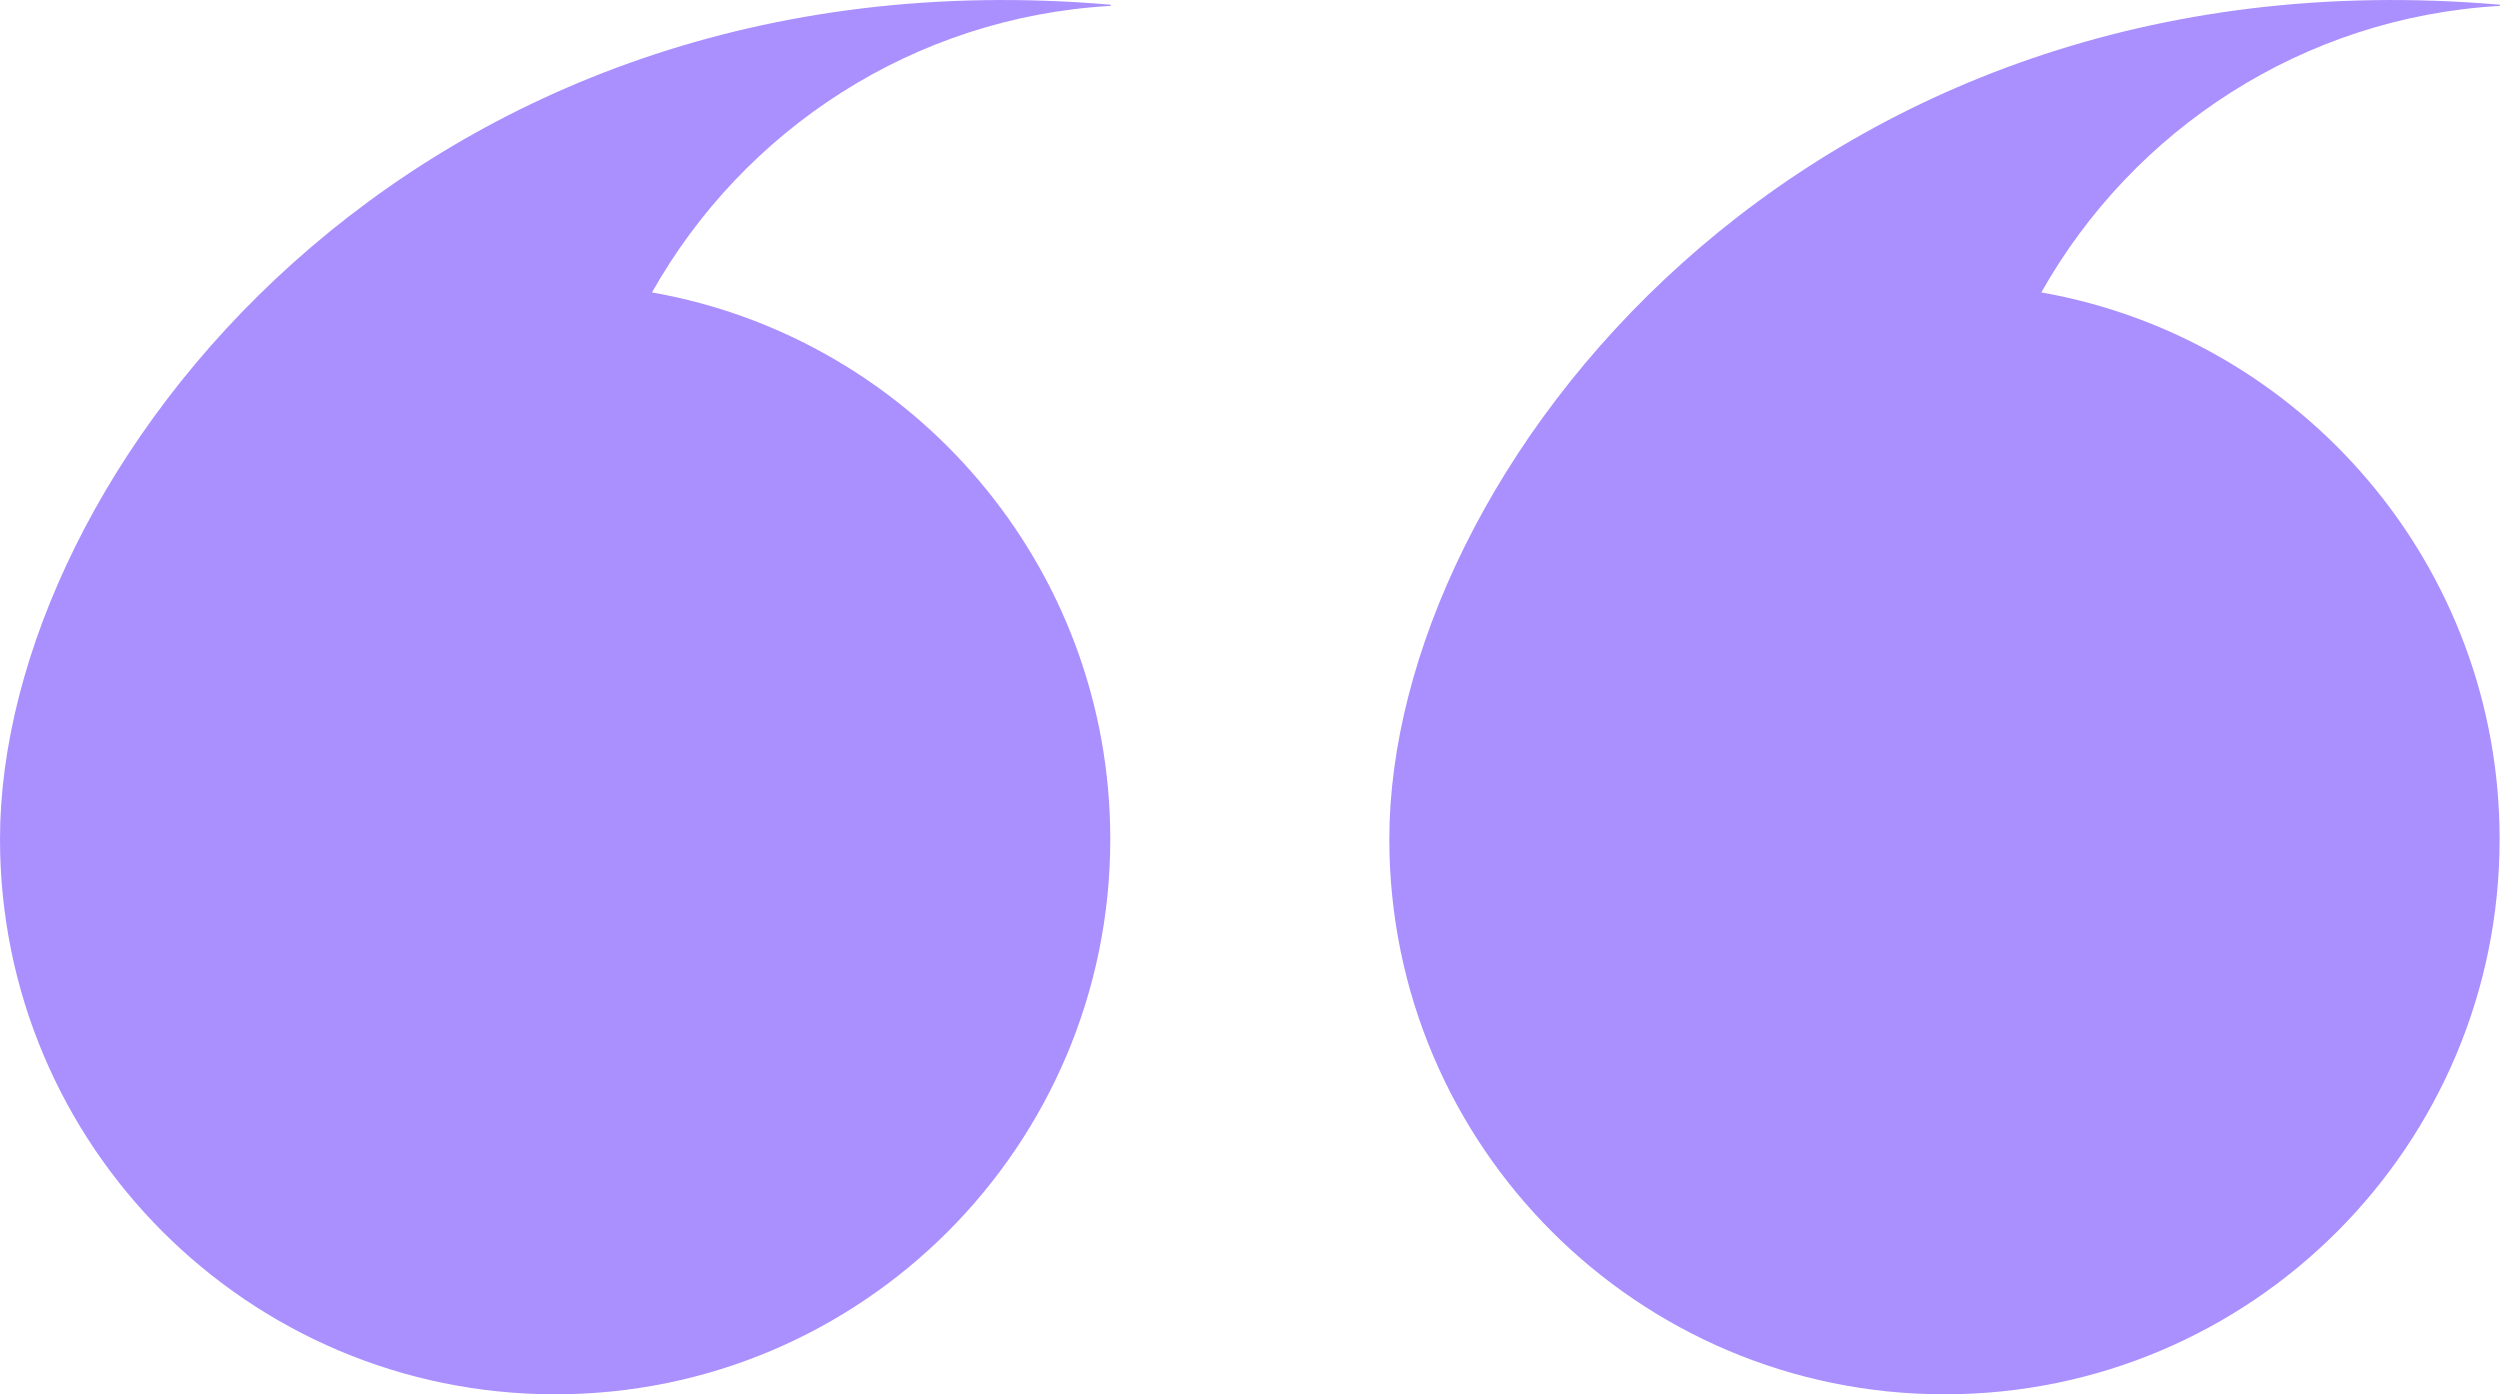
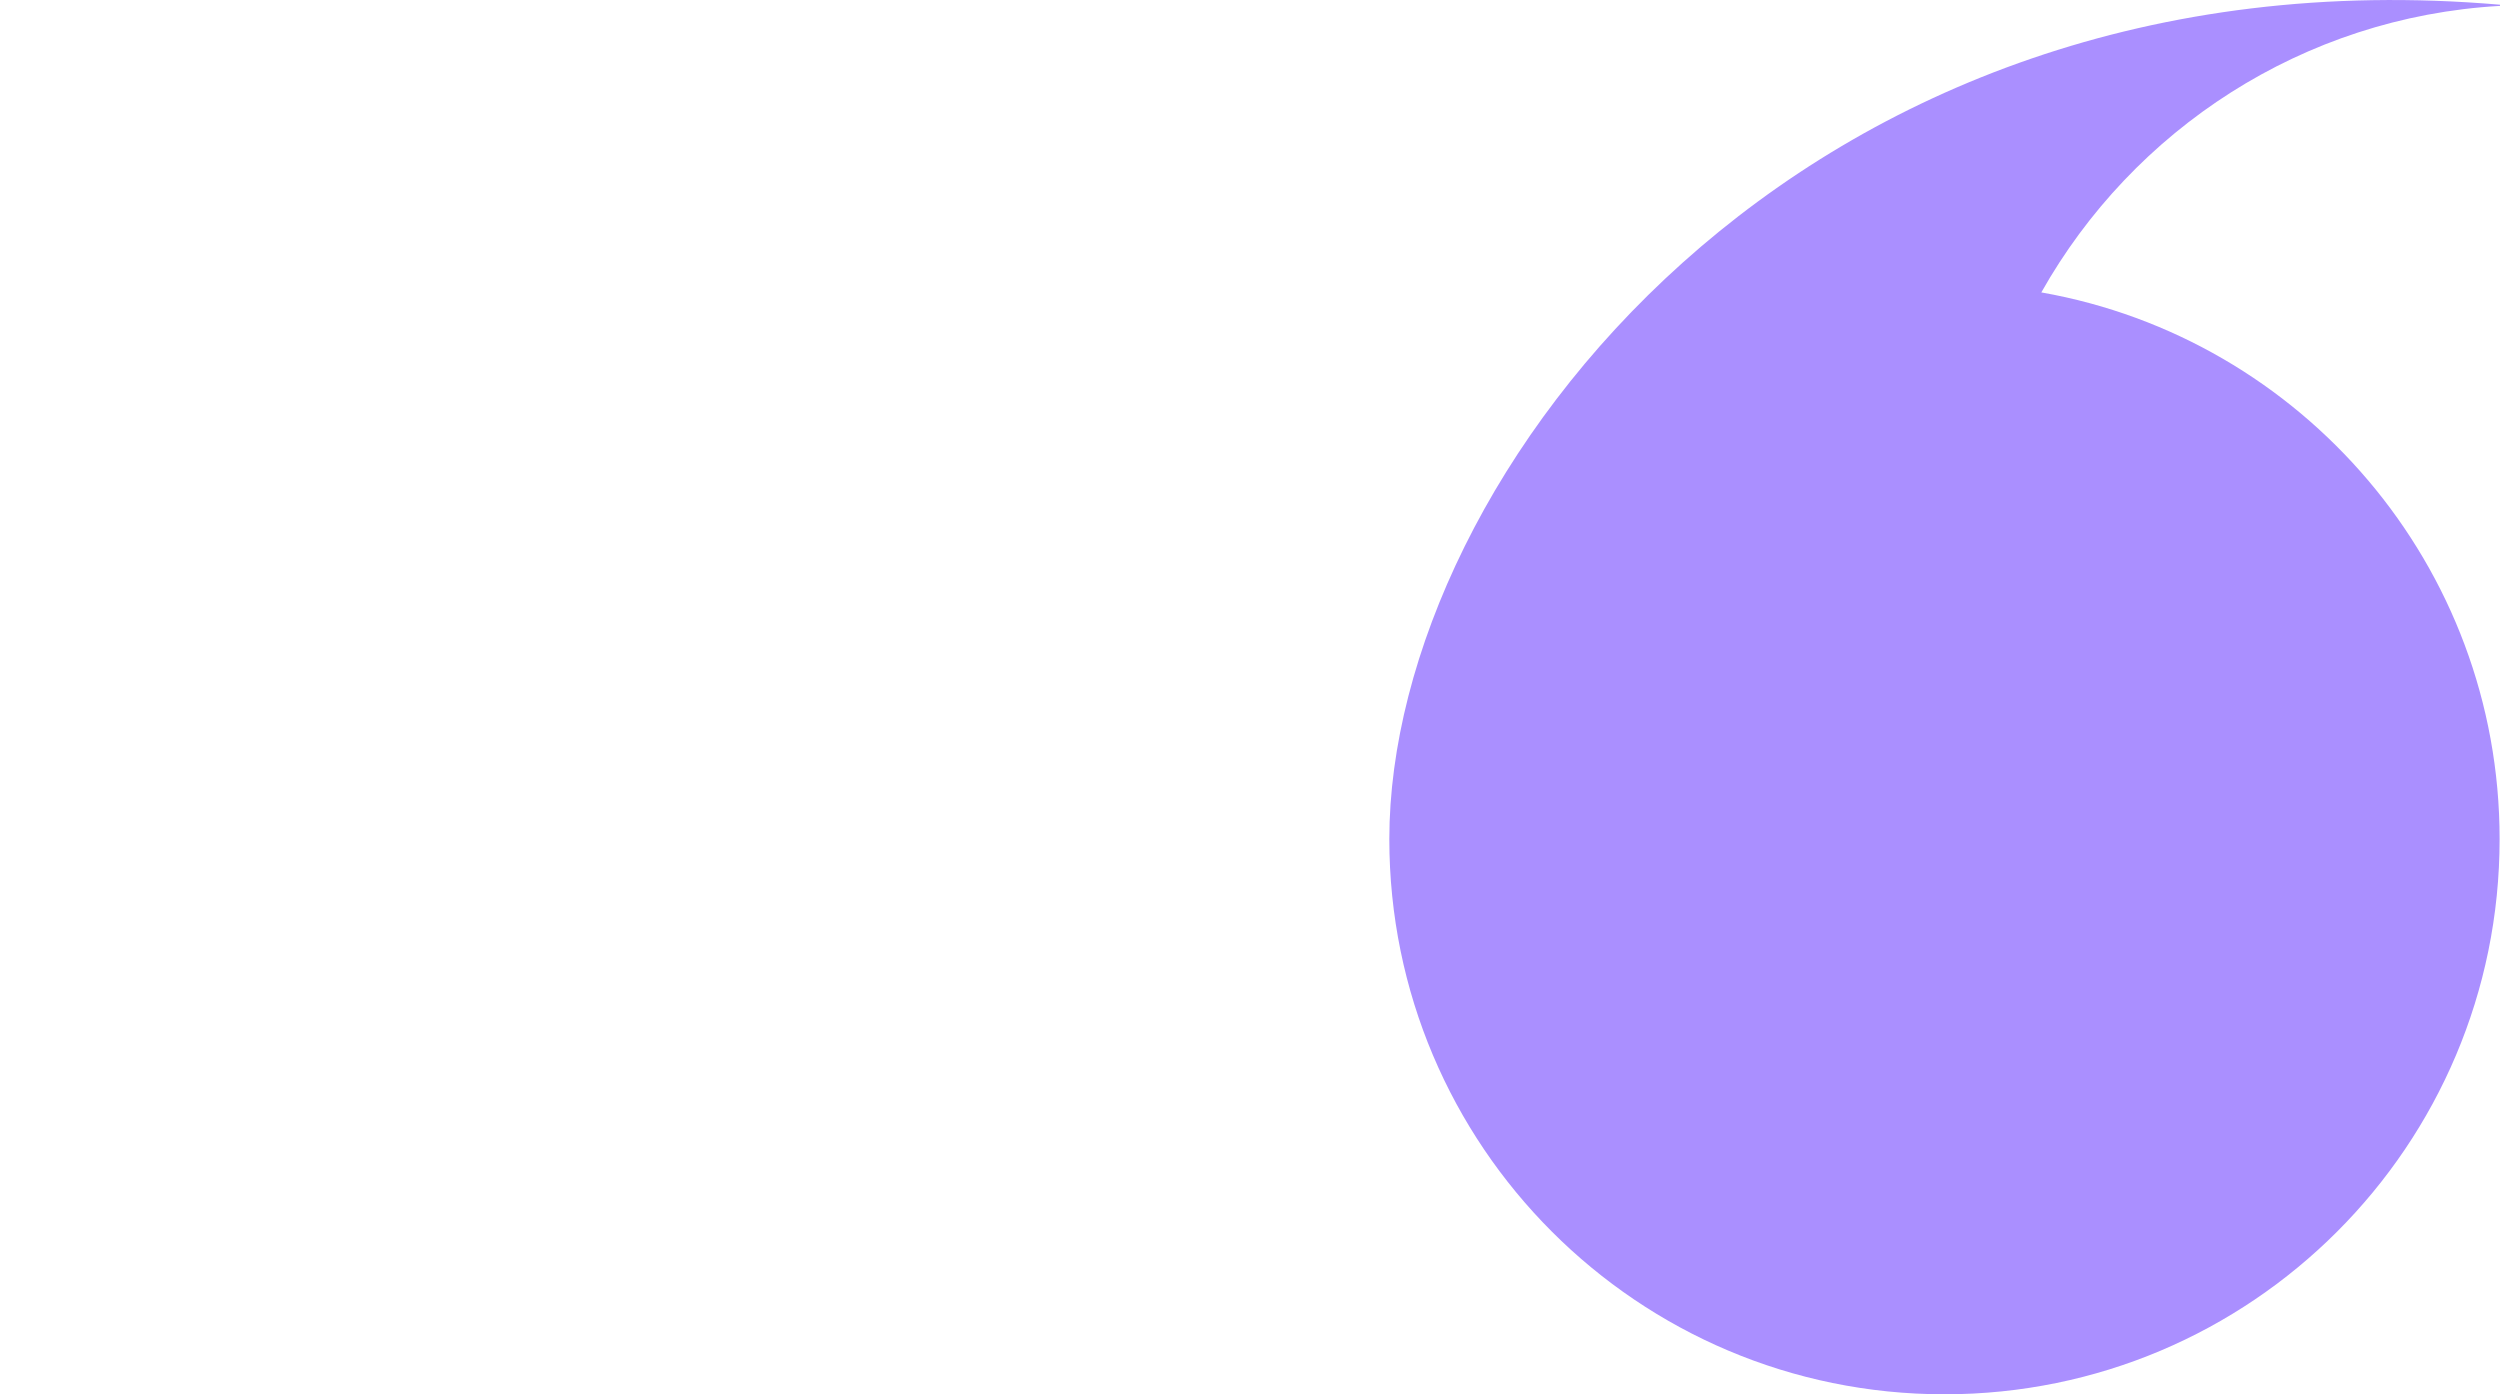
<svg xmlns="http://www.w3.org/2000/svg" id="Layer_2" data-name="Layer 2" viewBox="0 0 382.11 213.11">
  <defs>
    <style>
            .cls-1 {
            fill: #AA8FFF;
            }
        </style>
  </defs>
  <g>
-     <path class="cls-1" d="m169.76.72C62.95-8.46,0,72.54,0,128.25c0,46.87,37.99,84.86,84.86,84.86s84.84-37.99,84.84-84.86c0-41.79-30.22-76.53-70.01-83.55h-.04C113.65,19.84,139.62,2.61,169.76.9v-.18Z" />
    <path class="cls-1" d="m382.11.72c-106.81-9.18-169.76,71.83-169.76,127.53,0,46.87,37.99,84.86,84.86,84.86s84.84-37.99,84.84-84.86c0-41.79-30.22-76.53-70.01-83.55h-.04c14-24.86,39.97-42.09,70.11-43.8v-.18Z" />
  </g>
</svg>